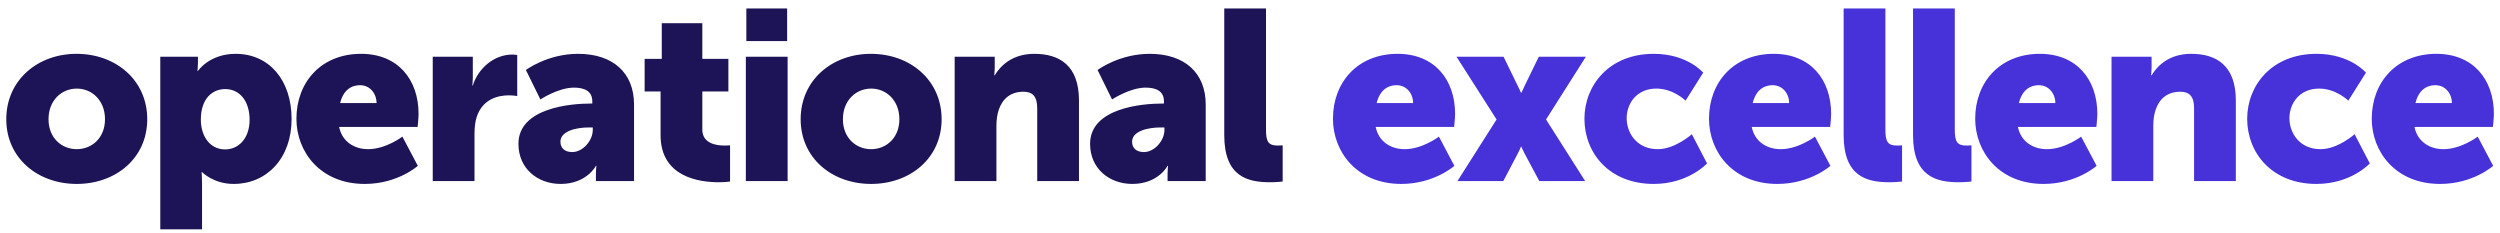
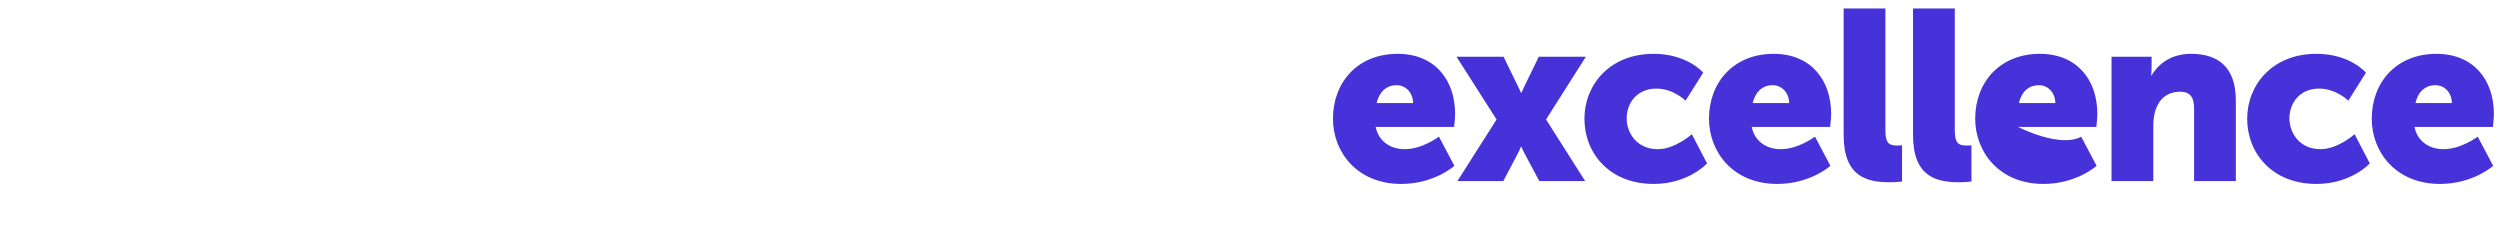
<svg xmlns="http://www.w3.org/2000/svg" width="290" height="27" viewBox="0 0 290 27" fill="none">
-   <path d="M0.728 13.832C0.728 9.296 4.368 6.244 8.876 6.244C13.44 6.244 17.08 9.296 17.08 13.832C17.08 18.34 13.44 21.336 8.904 21.336C4.368 21.336 0.728 18.34 0.728 13.832ZM5.628 13.832C5.628 15.988 7.14 17.304 8.904 17.304C10.668 17.304 12.18 15.988 12.18 13.832C12.18 11.648 10.668 10.276 8.904 10.276C7.14 10.276 5.628 11.648 5.628 13.832ZM18.593 26.6V6.58H22.961V7.308C22.961 7.784 22.905 8.232 22.905 8.232H22.961C22.961 8.232 24.277 6.244 27.329 6.244C31.249 6.244 33.825 9.324 33.825 13.804C33.825 18.368 30.941 21.336 27.105 21.336C24.753 21.336 23.437 19.964 23.437 19.964H23.381C23.381 19.964 23.437 20.468 23.437 21.196V26.6H18.593ZM23.297 13.888C23.297 15.624 24.221 17.332 26.125 17.332C27.637 17.332 28.953 16.1 28.953 13.888C28.953 11.732 27.805 10.332 26.125 10.332C24.669 10.332 23.297 11.396 23.297 13.888ZM34.385 13.776C34.385 9.548 37.241 6.244 41.889 6.244C46.145 6.244 48.553 9.212 48.553 13.216C48.553 13.692 48.441 14.728 48.441 14.728H39.341C39.705 16.492 41.161 17.304 42.701 17.304C44.773 17.304 46.677 15.848 46.677 15.848L48.469 19.236C48.469 19.236 46.145 21.336 42.309 21.336C37.157 21.336 34.385 17.612 34.385 13.776ZM39.453 11.956H43.681C43.681 10.864 42.925 9.884 41.777 9.884C40.377 9.884 39.705 10.892 39.453 11.956ZM50.198 21V6.58H54.846V9.016C54.846 9.492 54.79 9.912 54.79 9.912H54.846C55.462 7.952 57.282 6.328 59.438 6.328C59.718 6.328 59.998 6.384 59.998 6.384V11.144C59.998 11.144 59.606 11.06 59.018 11.06C57.87 11.06 55.994 11.424 55.294 13.58C55.126 14.112 55.042 14.756 55.042 15.54V21H50.198ZM60.138 16.688C60.138 12.488 66.269 12.012 68.51 12.012H68.706V11.76C68.706 10.556 67.781 10.164 66.578 10.164C64.757 10.164 62.685 11.536 62.685 11.536L61.005 8.12C61.005 8.12 63.498 6.244 67.053 6.244C71.114 6.244 73.549 8.456 73.549 12.124V21H69.126V20.132C69.126 19.656 69.181 19.236 69.181 19.236H69.126C69.126 19.236 68.061 21.336 65.037 21.336C62.349 21.336 60.138 19.544 60.138 16.688ZM65.01 16.436C65.01 17.108 65.43 17.64 66.382 17.64C67.641 17.64 68.761 16.268 68.761 15.092V14.784H68.314C66.773 14.784 65.01 15.232 65.01 16.436ZM76.626 15.68V10.612H74.778V6.832H76.766V2.688H81.469V6.832H84.493V10.612H81.469V15.036C81.469 16.66 83.121 16.884 84.046 16.884C84.438 16.884 84.689 16.856 84.689 16.856V21.056C84.689 21.056 84.157 21.14 83.374 21.14C81.078 21.14 76.626 20.524 76.626 15.68ZM86.575 4.76V0.98H91.307V4.76H86.575ZM86.519 21V6.58H91.363V21H86.519ZM92.876 13.832C92.876 9.296 96.516 6.244 101.024 6.244C105.588 6.244 109.228 9.296 109.228 13.832C109.228 18.34 105.588 21.336 101.052 21.336C96.516 21.336 92.876 18.34 92.876 13.832ZM97.776 13.832C97.776 15.988 99.288 17.304 101.052 17.304C102.816 17.304 104.328 15.988 104.328 13.832C104.328 11.648 102.816 10.276 101.052 10.276C99.288 10.276 97.776 11.648 97.776 13.832ZM110.741 21V6.58H115.389V7.84C115.389 8.316 115.333 8.736 115.333 8.736H115.389C116.061 7.616 117.433 6.244 119.981 6.244C122.893 6.244 125.161 7.588 125.161 11.648V21H120.317V12.544C120.317 11.2 119.785 10.64 118.721 10.64C117.209 10.64 116.285 11.48 115.865 12.712C115.669 13.272 115.585 13.916 115.585 14.616V21H110.741ZM126.45 16.688C126.45 12.488 132.582 12.012 134.822 12.012H135.018V11.76C135.018 10.556 134.094 10.164 132.89 10.164C131.07 10.164 128.998 11.536 128.998 11.536L127.318 8.12C127.318 8.12 129.81 6.244 133.366 6.244C137.426 6.244 139.862 8.456 139.862 12.124V21H135.438V20.132C135.438 19.656 135.494 19.236 135.494 19.236H135.438C135.438 19.236 134.374 21.336 131.35 21.336C128.662 21.336 126.45 19.544 126.45 16.688ZM131.322 16.436C131.322 17.108 131.742 17.64 132.694 17.64C133.954 17.64 135.074 16.268 135.074 15.092V14.784H134.626C133.086 14.784 131.322 15.232 131.322 16.436ZM142.014 15.68V0.98H146.858V15.036C146.858 16.408 147.11 16.884 148.202 16.884C148.51 16.884 148.79 16.856 148.79 16.856V21.056C148.79 21.056 148.118 21.14 147.334 21.14C144.758 21.14 142.014 20.524 142.014 15.68Z" fill="#1C1456" />
-   <path d="M154.623 13.776C154.623 9.548 157.479 6.244 162.127 6.244C166.383 6.244 168.791 9.212 168.791 13.216C168.791 13.692 168.679 14.728 168.679 14.728H159.579C159.943 16.492 161.399 17.304 162.939 17.304C165.011 17.304 166.915 15.848 166.915 15.848L168.707 19.236C168.707 19.236 166.383 21.336 162.547 21.336C157.395 21.336 154.623 17.612 154.623 13.776ZM159.691 11.956H163.919C163.919 10.864 163.163 9.884 162.015 9.884C160.615 9.884 159.943 10.892 159.691 11.956ZM169.065 21L173.601 13.86L168.953 6.58H174.413L175.981 9.8C176.177 10.164 176.429 10.752 176.429 10.752H176.485C176.485 10.752 176.765 10.164 176.933 9.8L178.501 6.58H183.961L179.341 13.86L183.877 21H178.557L176.821 17.752C176.681 17.5 176.485 17.024 176.485 17.024H176.429C176.429 17.024 176.233 17.5 176.093 17.752L174.385 21H169.065ZM183.794 13.776C183.794 9.912 186.65 6.244 191.83 6.244C195.75 6.244 197.57 8.428 197.57 8.428L195.526 11.676C195.526 11.676 194.126 10.276 192.138 10.276C189.842 10.276 188.694 12.012 188.694 13.72C188.694 15.428 189.87 17.304 192.306 17.304C194.322 17.304 196.254 15.568 196.254 15.568L198.018 18.956C198.018 18.956 195.862 21.336 191.83 21.336C186.678 21.336 183.794 17.752 183.794 13.776ZM198.244 13.776C198.244 9.548 201.1 6.244 205.748 6.244C210.004 6.244 212.412 9.212 212.412 13.216C212.412 13.692 212.3 14.728 212.3 14.728H203.2C203.564 16.492 205.02 17.304 206.56 17.304C208.632 17.304 210.536 15.848 210.536 15.848L212.328 19.236C212.328 19.236 210.004 21.336 206.168 21.336C201.016 21.336 198.244 17.612 198.244 13.776ZM203.312 11.956H207.54C207.54 10.864 206.784 9.884 205.636 9.884C204.236 9.884 203.564 10.892 203.312 11.956ZM213.862 15.68V0.98H218.706V15.036C218.706 16.408 218.958 16.884 220.05 16.884C220.358 16.884 220.638 16.856 220.638 16.856V21.056C220.638 21.056 219.966 21.14 219.182 21.14C216.606 21.14 213.862 20.524 213.862 15.68ZM221.912 15.68V0.98H226.756V15.036C226.756 16.408 227.008 16.884 228.1 16.884C228.408 16.884 228.688 16.856 228.688 16.856V21.056C228.688 21.056 228.016 21.14 227.232 21.14C224.656 21.14 221.912 20.524 221.912 15.68ZM229.123 13.776C229.123 9.548 231.979 6.244 236.627 6.244C240.883 6.244 243.291 9.212 243.291 13.216C243.291 13.692 243.179 14.728 243.179 14.728H234.079C234.443 16.492 235.899 17.304 237.439 17.304C239.511 17.304 241.415 15.848 241.415 15.848L243.207 19.236C243.207 19.236 240.883 21.336 237.047 21.336C231.895 21.336 229.123 17.612 229.123 13.776ZM234.191 11.956H238.419C238.419 10.864 237.663 9.884 236.515 9.884C235.115 9.884 234.443 10.892 234.191 11.956ZM244.937 21V6.58H249.585V7.84C249.585 8.316 249.529 8.736 249.529 8.736H249.585C250.257 7.616 251.629 6.244 254.177 6.244C257.089 6.244 259.357 7.588 259.357 11.648V21H254.513V12.544C254.513 11.2 253.981 10.64 252.917 10.64C251.405 10.64 250.481 11.48 250.061 12.712C249.865 13.272 249.781 13.916 249.781 14.616V21H244.937ZM260.673 13.776C260.673 9.912 263.529 6.244 268.709 6.244C272.629 6.244 274.449 8.428 274.449 8.428L272.405 11.676C272.405 11.676 271.005 10.276 269.017 10.276C266.721 10.276 265.573 12.012 265.573 13.72C265.573 15.428 266.749 17.304 269.185 17.304C271.201 17.304 273.133 15.568 273.133 15.568L274.897 18.956C274.897 18.956 272.741 21.336 268.709 21.336C263.557 21.336 260.673 17.752 260.673 13.776ZM275.123 13.776C275.123 9.548 277.979 6.244 282.627 6.244C286.883 6.244 289.291 9.212 289.291 13.216C289.291 13.692 289.179 14.728 289.179 14.728H280.079C280.443 16.492 281.899 17.304 283.439 17.304C285.511 17.304 287.415 15.848 287.415 15.848L289.207 19.236C289.207 19.236 286.883 21.336 283.047 21.336C277.895 21.336 275.123 17.612 275.123 13.776ZM280.191 11.956H284.419C284.419 10.864 283.663 9.884 282.515 9.884C281.115 9.884 280.443 10.892 280.191 11.956Z" fill="#4632D8" />
+   <path d="M154.623 13.776C154.623 9.548 157.479 6.244 162.127 6.244C166.383 6.244 168.791 9.212 168.791 13.216C168.791 13.692 168.679 14.728 168.679 14.728H159.579C159.943 16.492 161.399 17.304 162.939 17.304C165.011 17.304 166.915 15.848 166.915 15.848L168.707 19.236C168.707 19.236 166.383 21.336 162.547 21.336C157.395 21.336 154.623 17.612 154.623 13.776ZM159.691 11.956H163.919C163.919 10.864 163.163 9.884 162.015 9.884C160.615 9.884 159.943 10.892 159.691 11.956ZM169.065 21L173.601 13.86L168.953 6.58H174.413L175.981 9.8C176.177 10.164 176.429 10.752 176.429 10.752H176.485C176.485 10.752 176.765 10.164 176.933 9.8L178.501 6.58H183.961L179.341 13.86L183.877 21H178.557L176.821 17.752C176.681 17.5 176.485 17.024 176.485 17.024H176.429C176.429 17.024 176.233 17.5 176.093 17.752L174.385 21H169.065ZM183.794 13.776C183.794 9.912 186.65 6.244 191.83 6.244C195.75 6.244 197.57 8.428 197.57 8.428L195.526 11.676C195.526 11.676 194.126 10.276 192.138 10.276C189.842 10.276 188.694 12.012 188.694 13.72C188.694 15.428 189.87 17.304 192.306 17.304C194.322 17.304 196.254 15.568 196.254 15.568L198.018 18.956C198.018 18.956 195.862 21.336 191.83 21.336C186.678 21.336 183.794 17.752 183.794 13.776ZM198.244 13.776C198.244 9.548 201.1 6.244 205.748 6.244C210.004 6.244 212.412 9.212 212.412 13.216C212.412 13.692 212.3 14.728 212.3 14.728H203.2C203.564 16.492 205.02 17.304 206.56 17.304C208.632 17.304 210.536 15.848 210.536 15.848L212.328 19.236C212.328 19.236 210.004 21.336 206.168 21.336C201.016 21.336 198.244 17.612 198.244 13.776ZM203.312 11.956H207.54C207.54 10.864 206.784 9.884 205.636 9.884C204.236 9.884 203.564 10.892 203.312 11.956ZM213.862 15.68V0.98H218.706V15.036C218.706 16.408 218.958 16.884 220.05 16.884C220.358 16.884 220.638 16.856 220.638 16.856V21.056C220.638 21.056 219.966 21.14 219.182 21.14C216.606 21.14 213.862 20.524 213.862 15.68ZM221.912 15.68V0.98H226.756V15.036C226.756 16.408 227.008 16.884 228.1 16.884C228.408 16.884 228.688 16.856 228.688 16.856V21.056C228.688 21.056 228.016 21.14 227.232 21.14C224.656 21.14 221.912 20.524 221.912 15.68ZM229.123 13.776C229.123 9.548 231.979 6.244 236.627 6.244C240.883 6.244 243.291 9.212 243.291 13.216C243.291 13.692 243.179 14.728 243.179 14.728H234.079C239.511 17.304 241.415 15.848 241.415 15.848L243.207 19.236C243.207 19.236 240.883 21.336 237.047 21.336C231.895 21.336 229.123 17.612 229.123 13.776ZM234.191 11.956H238.419C238.419 10.864 237.663 9.884 236.515 9.884C235.115 9.884 234.443 10.892 234.191 11.956ZM244.937 21V6.58H249.585V7.84C249.585 8.316 249.529 8.736 249.529 8.736H249.585C250.257 7.616 251.629 6.244 254.177 6.244C257.089 6.244 259.357 7.588 259.357 11.648V21H254.513V12.544C254.513 11.2 253.981 10.64 252.917 10.64C251.405 10.64 250.481 11.48 250.061 12.712C249.865 13.272 249.781 13.916 249.781 14.616V21H244.937ZM260.673 13.776C260.673 9.912 263.529 6.244 268.709 6.244C272.629 6.244 274.449 8.428 274.449 8.428L272.405 11.676C272.405 11.676 271.005 10.276 269.017 10.276C266.721 10.276 265.573 12.012 265.573 13.72C265.573 15.428 266.749 17.304 269.185 17.304C271.201 17.304 273.133 15.568 273.133 15.568L274.897 18.956C274.897 18.956 272.741 21.336 268.709 21.336C263.557 21.336 260.673 17.752 260.673 13.776ZM275.123 13.776C275.123 9.548 277.979 6.244 282.627 6.244C286.883 6.244 289.291 9.212 289.291 13.216C289.291 13.692 289.179 14.728 289.179 14.728H280.079C280.443 16.492 281.899 17.304 283.439 17.304C285.511 17.304 287.415 15.848 287.415 15.848L289.207 19.236C289.207 19.236 286.883 21.336 283.047 21.336C277.895 21.336 275.123 17.612 275.123 13.776ZM280.191 11.956H284.419C284.419 10.864 283.663 9.884 282.515 9.884C281.115 9.884 280.443 10.892 280.191 11.956Z" fill="#4632D8" />
</svg>